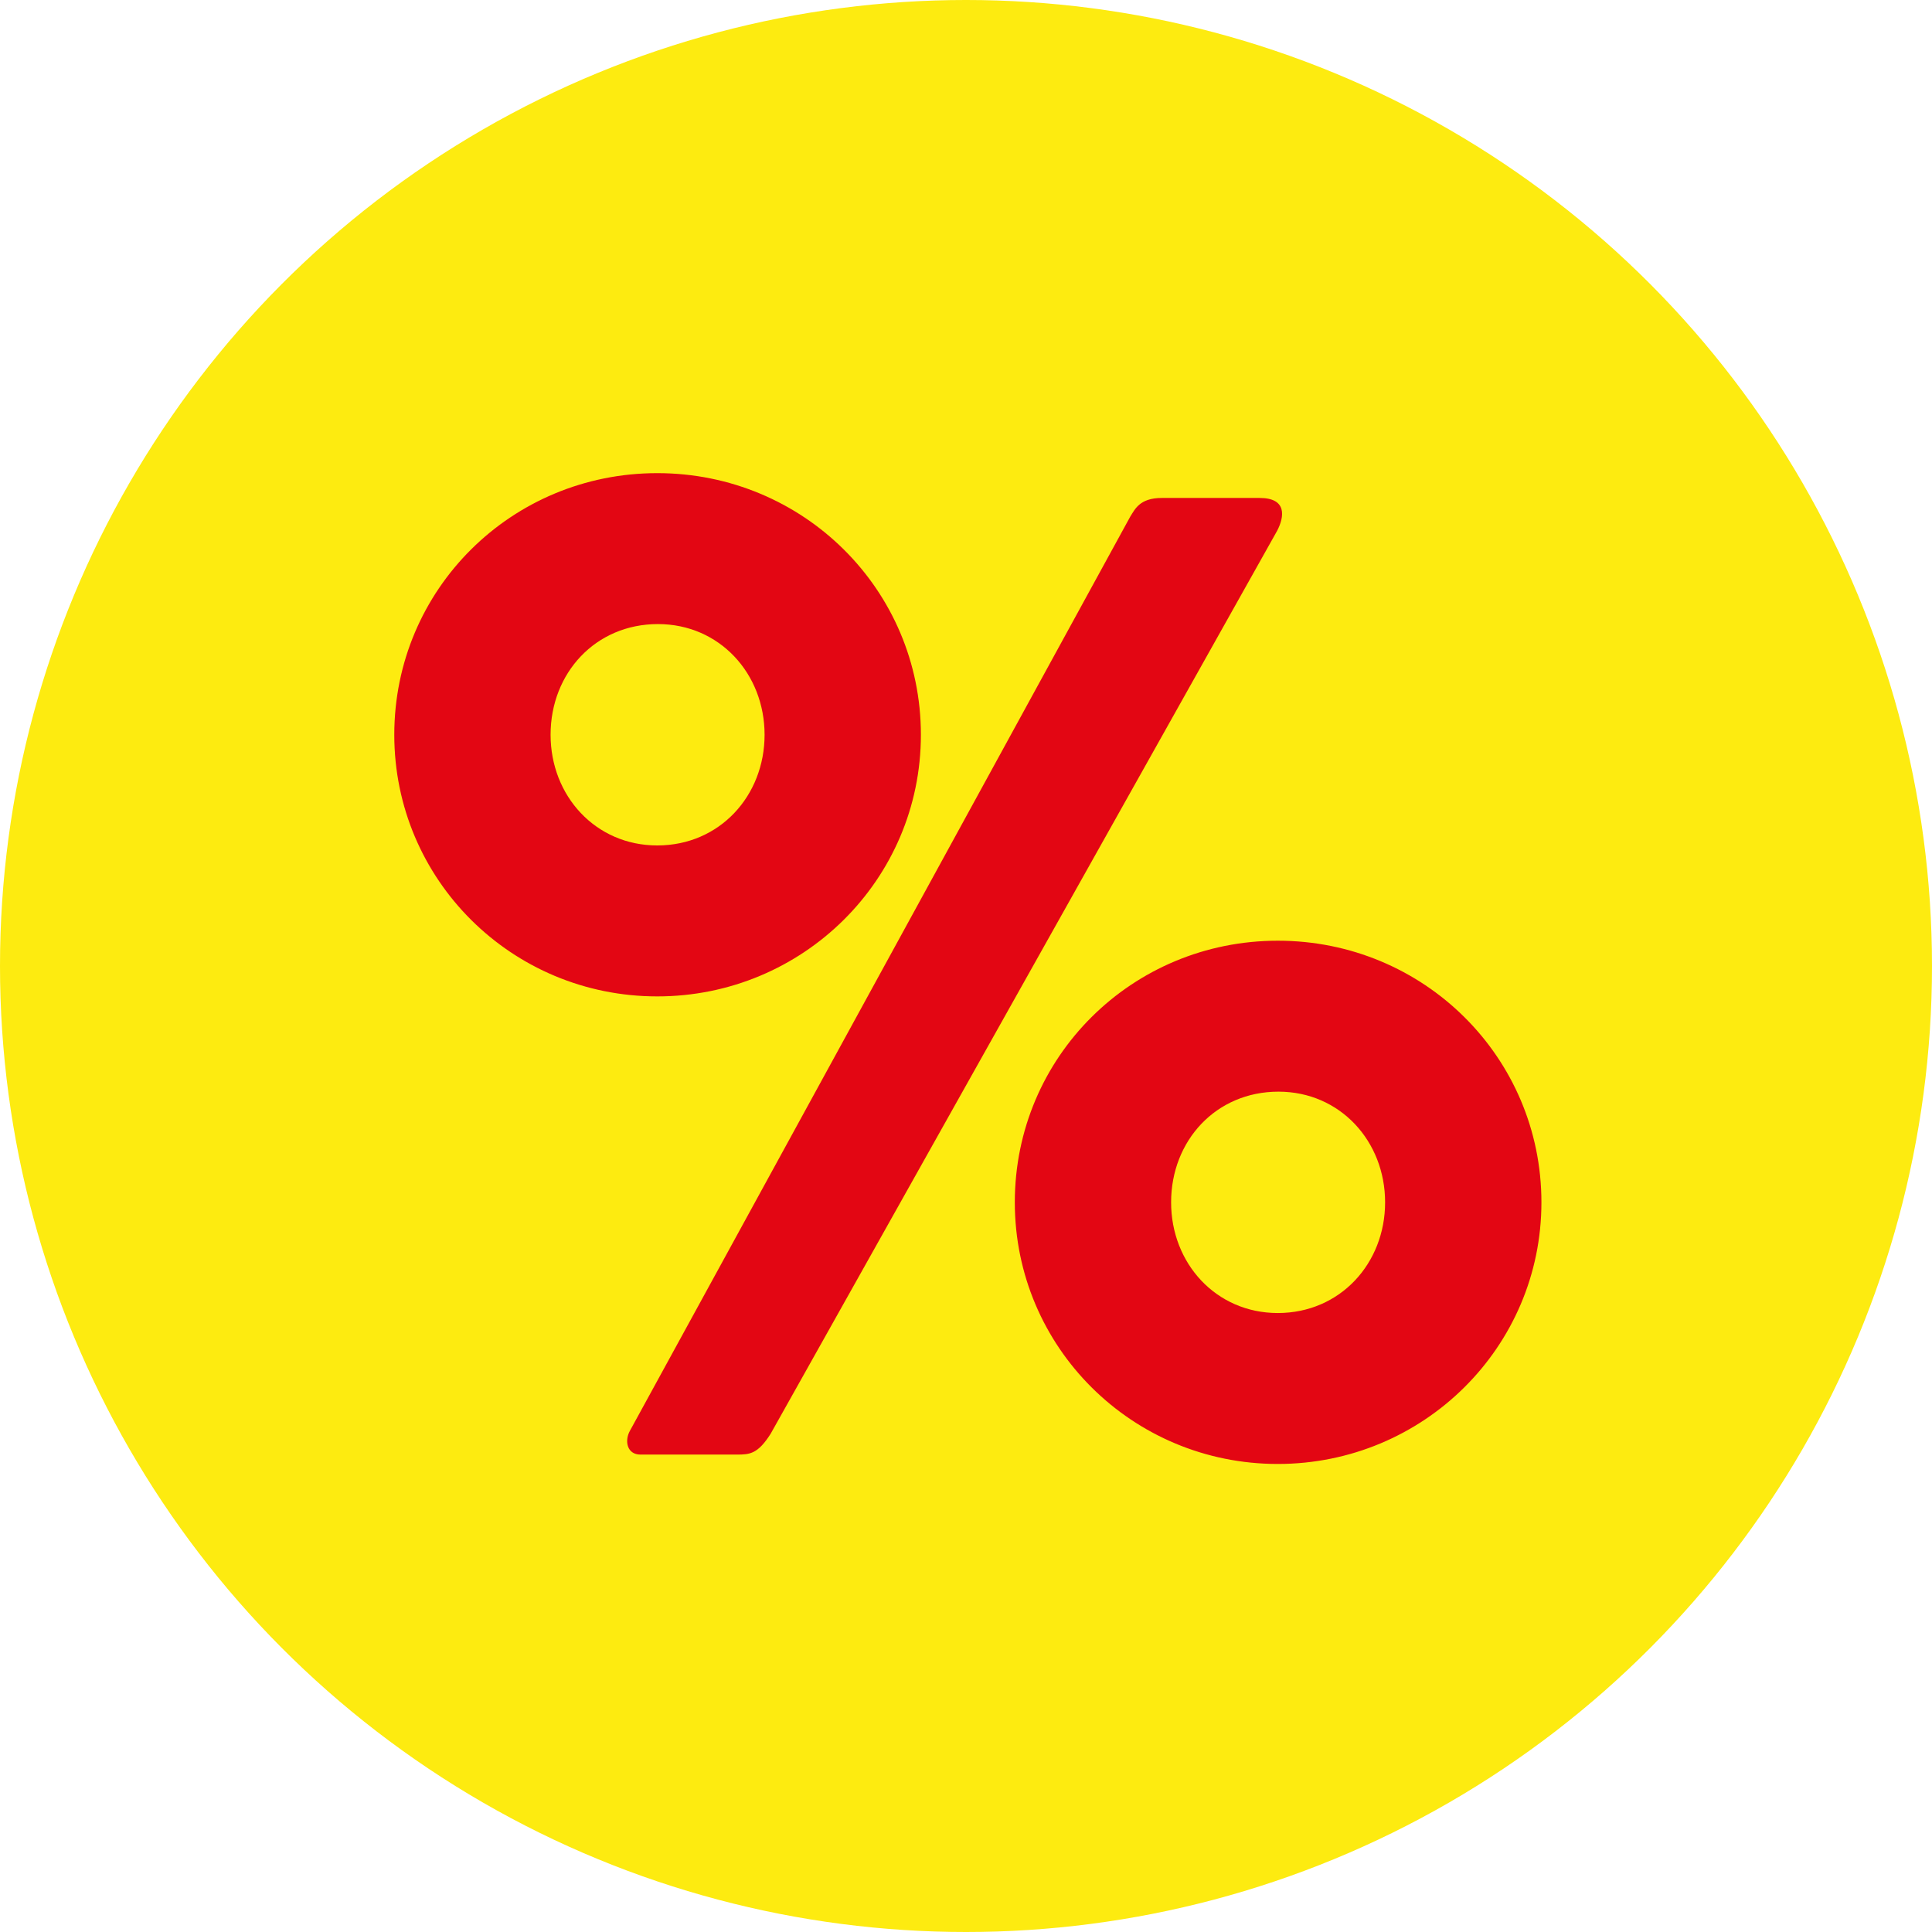
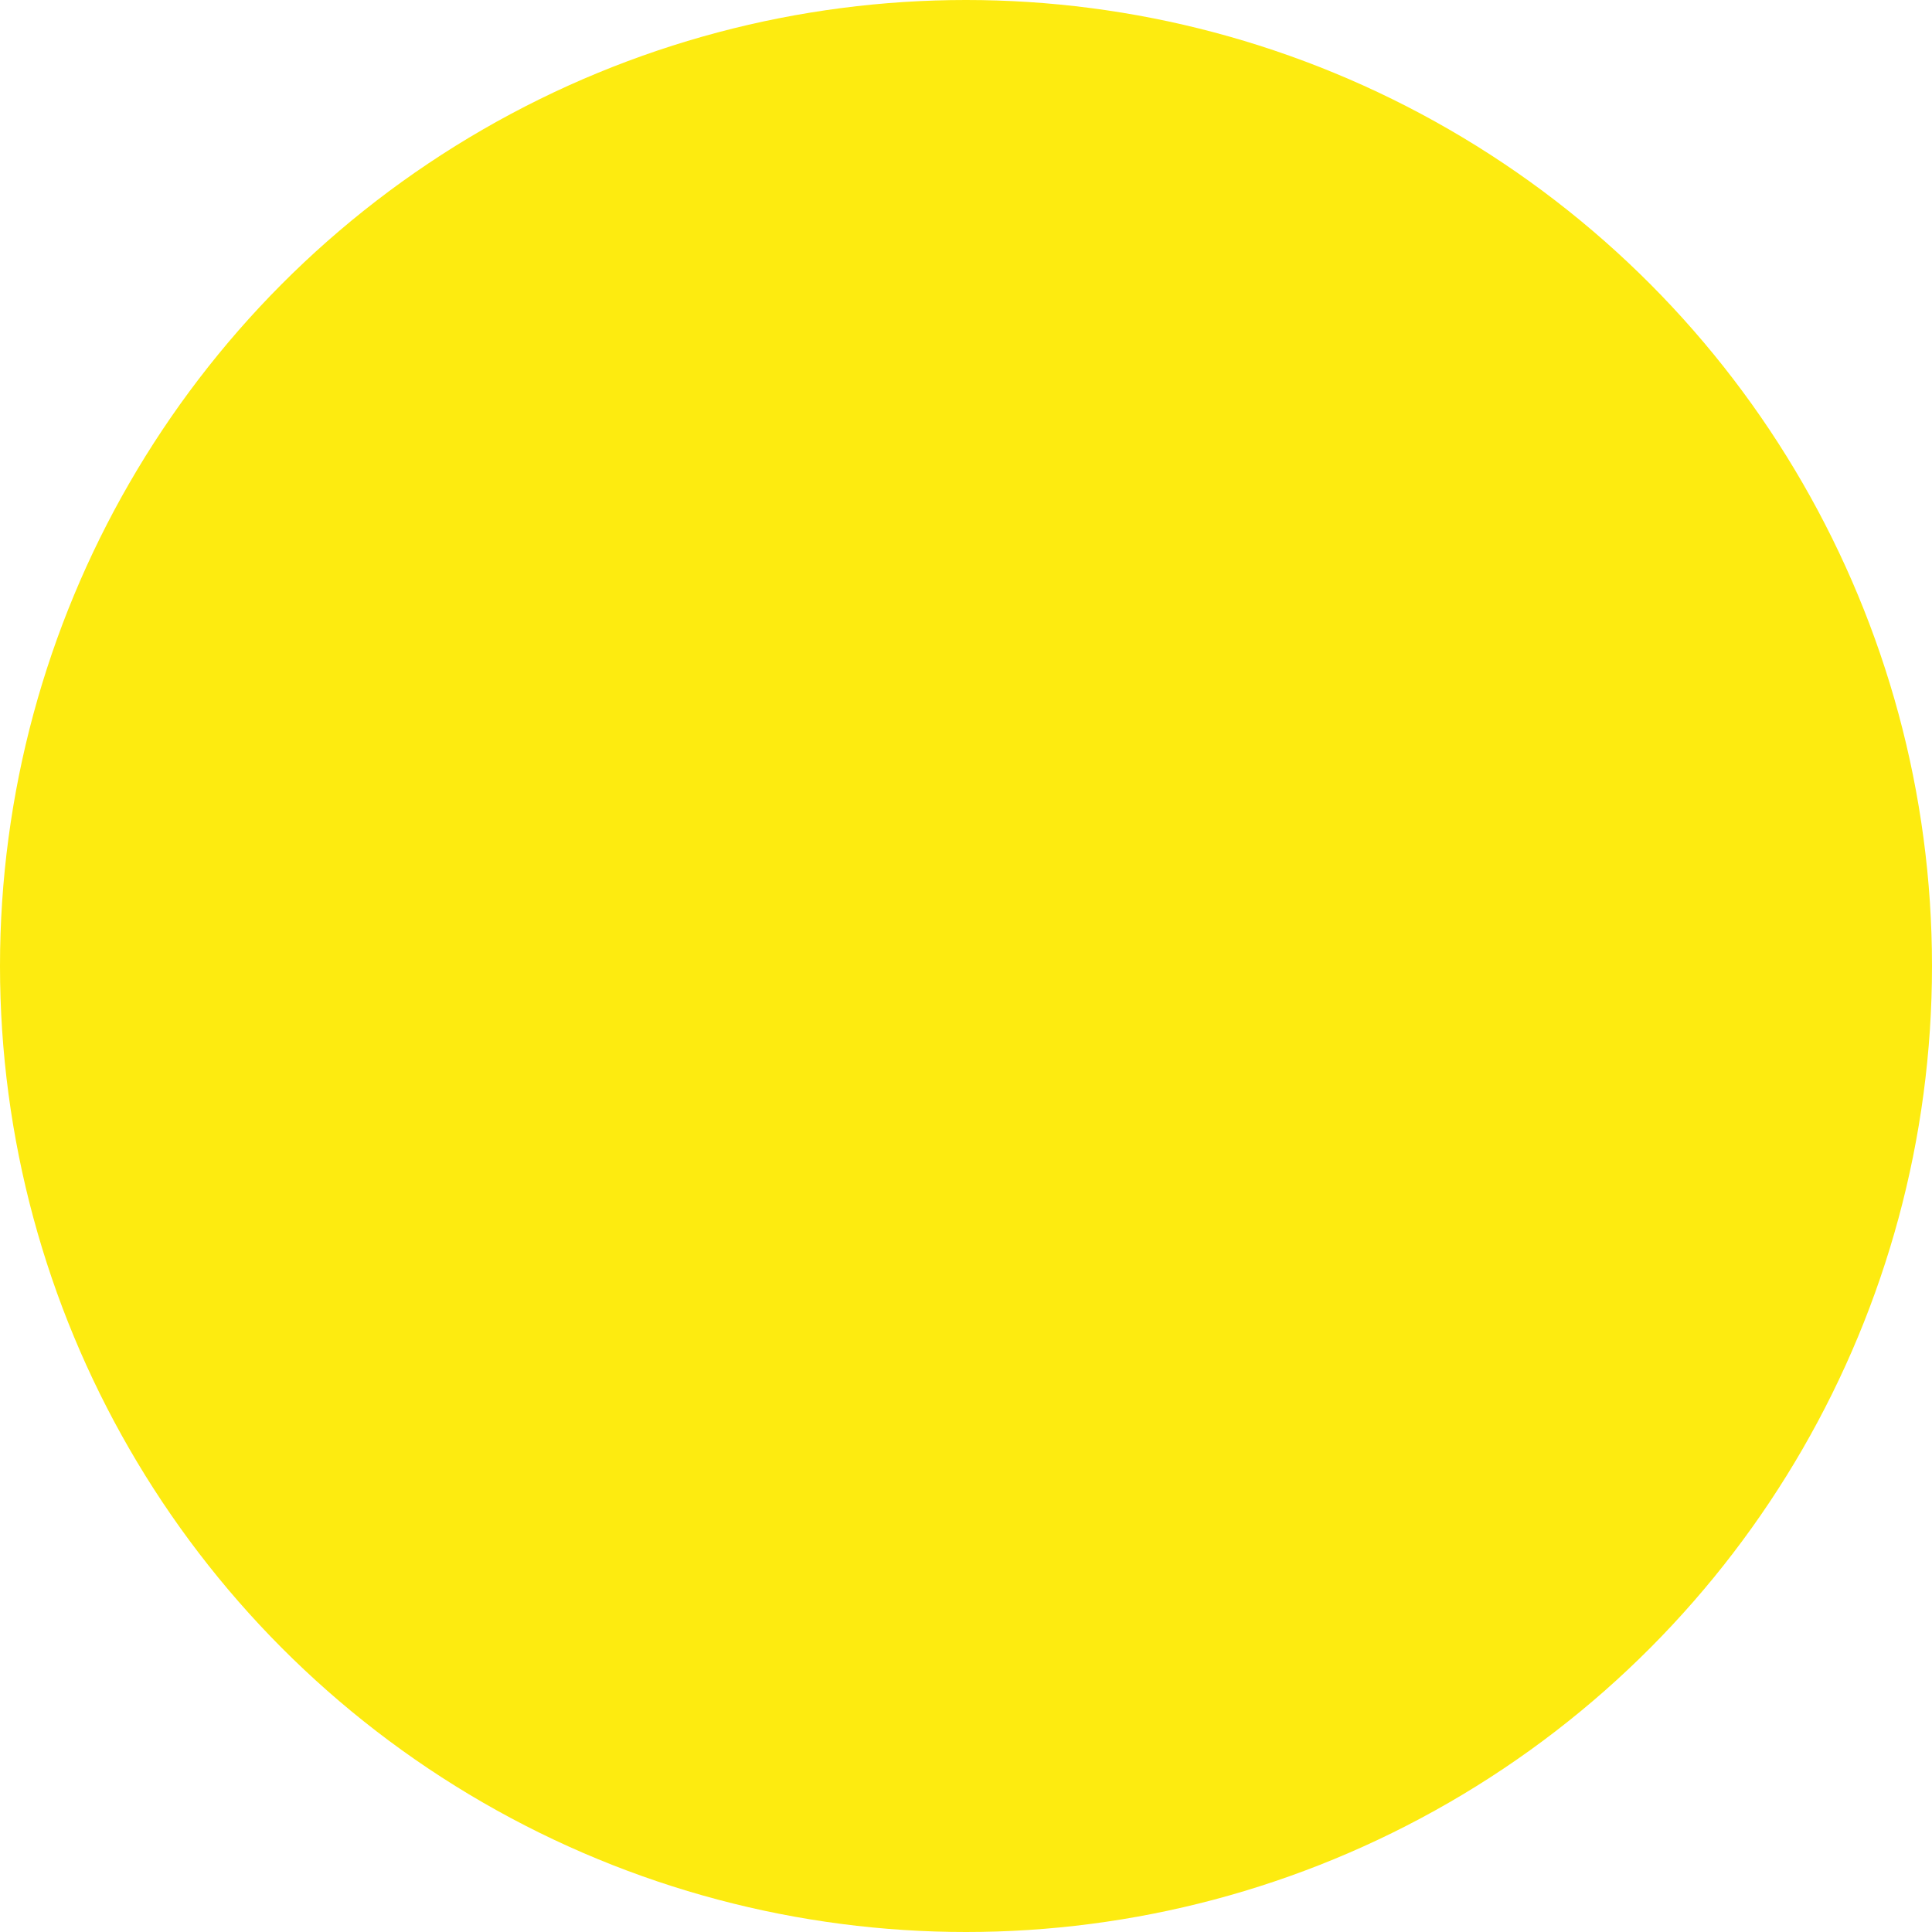
<svg xmlns="http://www.w3.org/2000/svg" width="98" height="98" viewBox="0 0 98 98" fill="none">
  <ellipse cx="49" cy="49" rx="49" ry="49" fill="#FDEB10" />
-   <path d="M20 37.271C20 29.887 25.955 24 33.339 24C40.757 24 46.712 29.921 46.712 37.271C46.712 44.621 40.723 50.542 33.339 50.542C25.955 50.542 20 44.621 20 37.271ZM31.944 72.592L57.328 26.212C57.567 25.837 57.805 25.259 58.928 25.259H63.896C65.291 25.259 65.155 26.212 64.781 26.926L39.09 72.728C38.443 73.749 38.035 73.783 37.388 73.783H32.488C31.808 73.783 31.672 73.102 31.944 72.592ZM27.928 37.271C27.928 40.367 30.208 42.885 33.339 42.885C36.504 42.885 38.783 40.367 38.783 37.271C38.783 34.174 36.504 31.656 33.373 31.656C30.208 31.656 27.928 34.14 27.928 37.271ZM51.476 60.988C51.476 53.604 57.431 47.717 64.815 47.717C72.233 47.717 78.188 53.638 78.188 60.988C78.188 68.338 72.199 74.259 64.815 74.259C57.431 74.259 51.476 68.338 51.476 60.988ZM59.404 60.988C59.404 64.085 61.684 66.603 64.815 66.603C67.979 66.603 70.259 64.085 70.259 60.988C70.259 57.892 67.979 55.374 64.849 55.374C61.684 55.374 59.404 57.858 59.404 60.988Z" fill="#E30613" />
</svg>